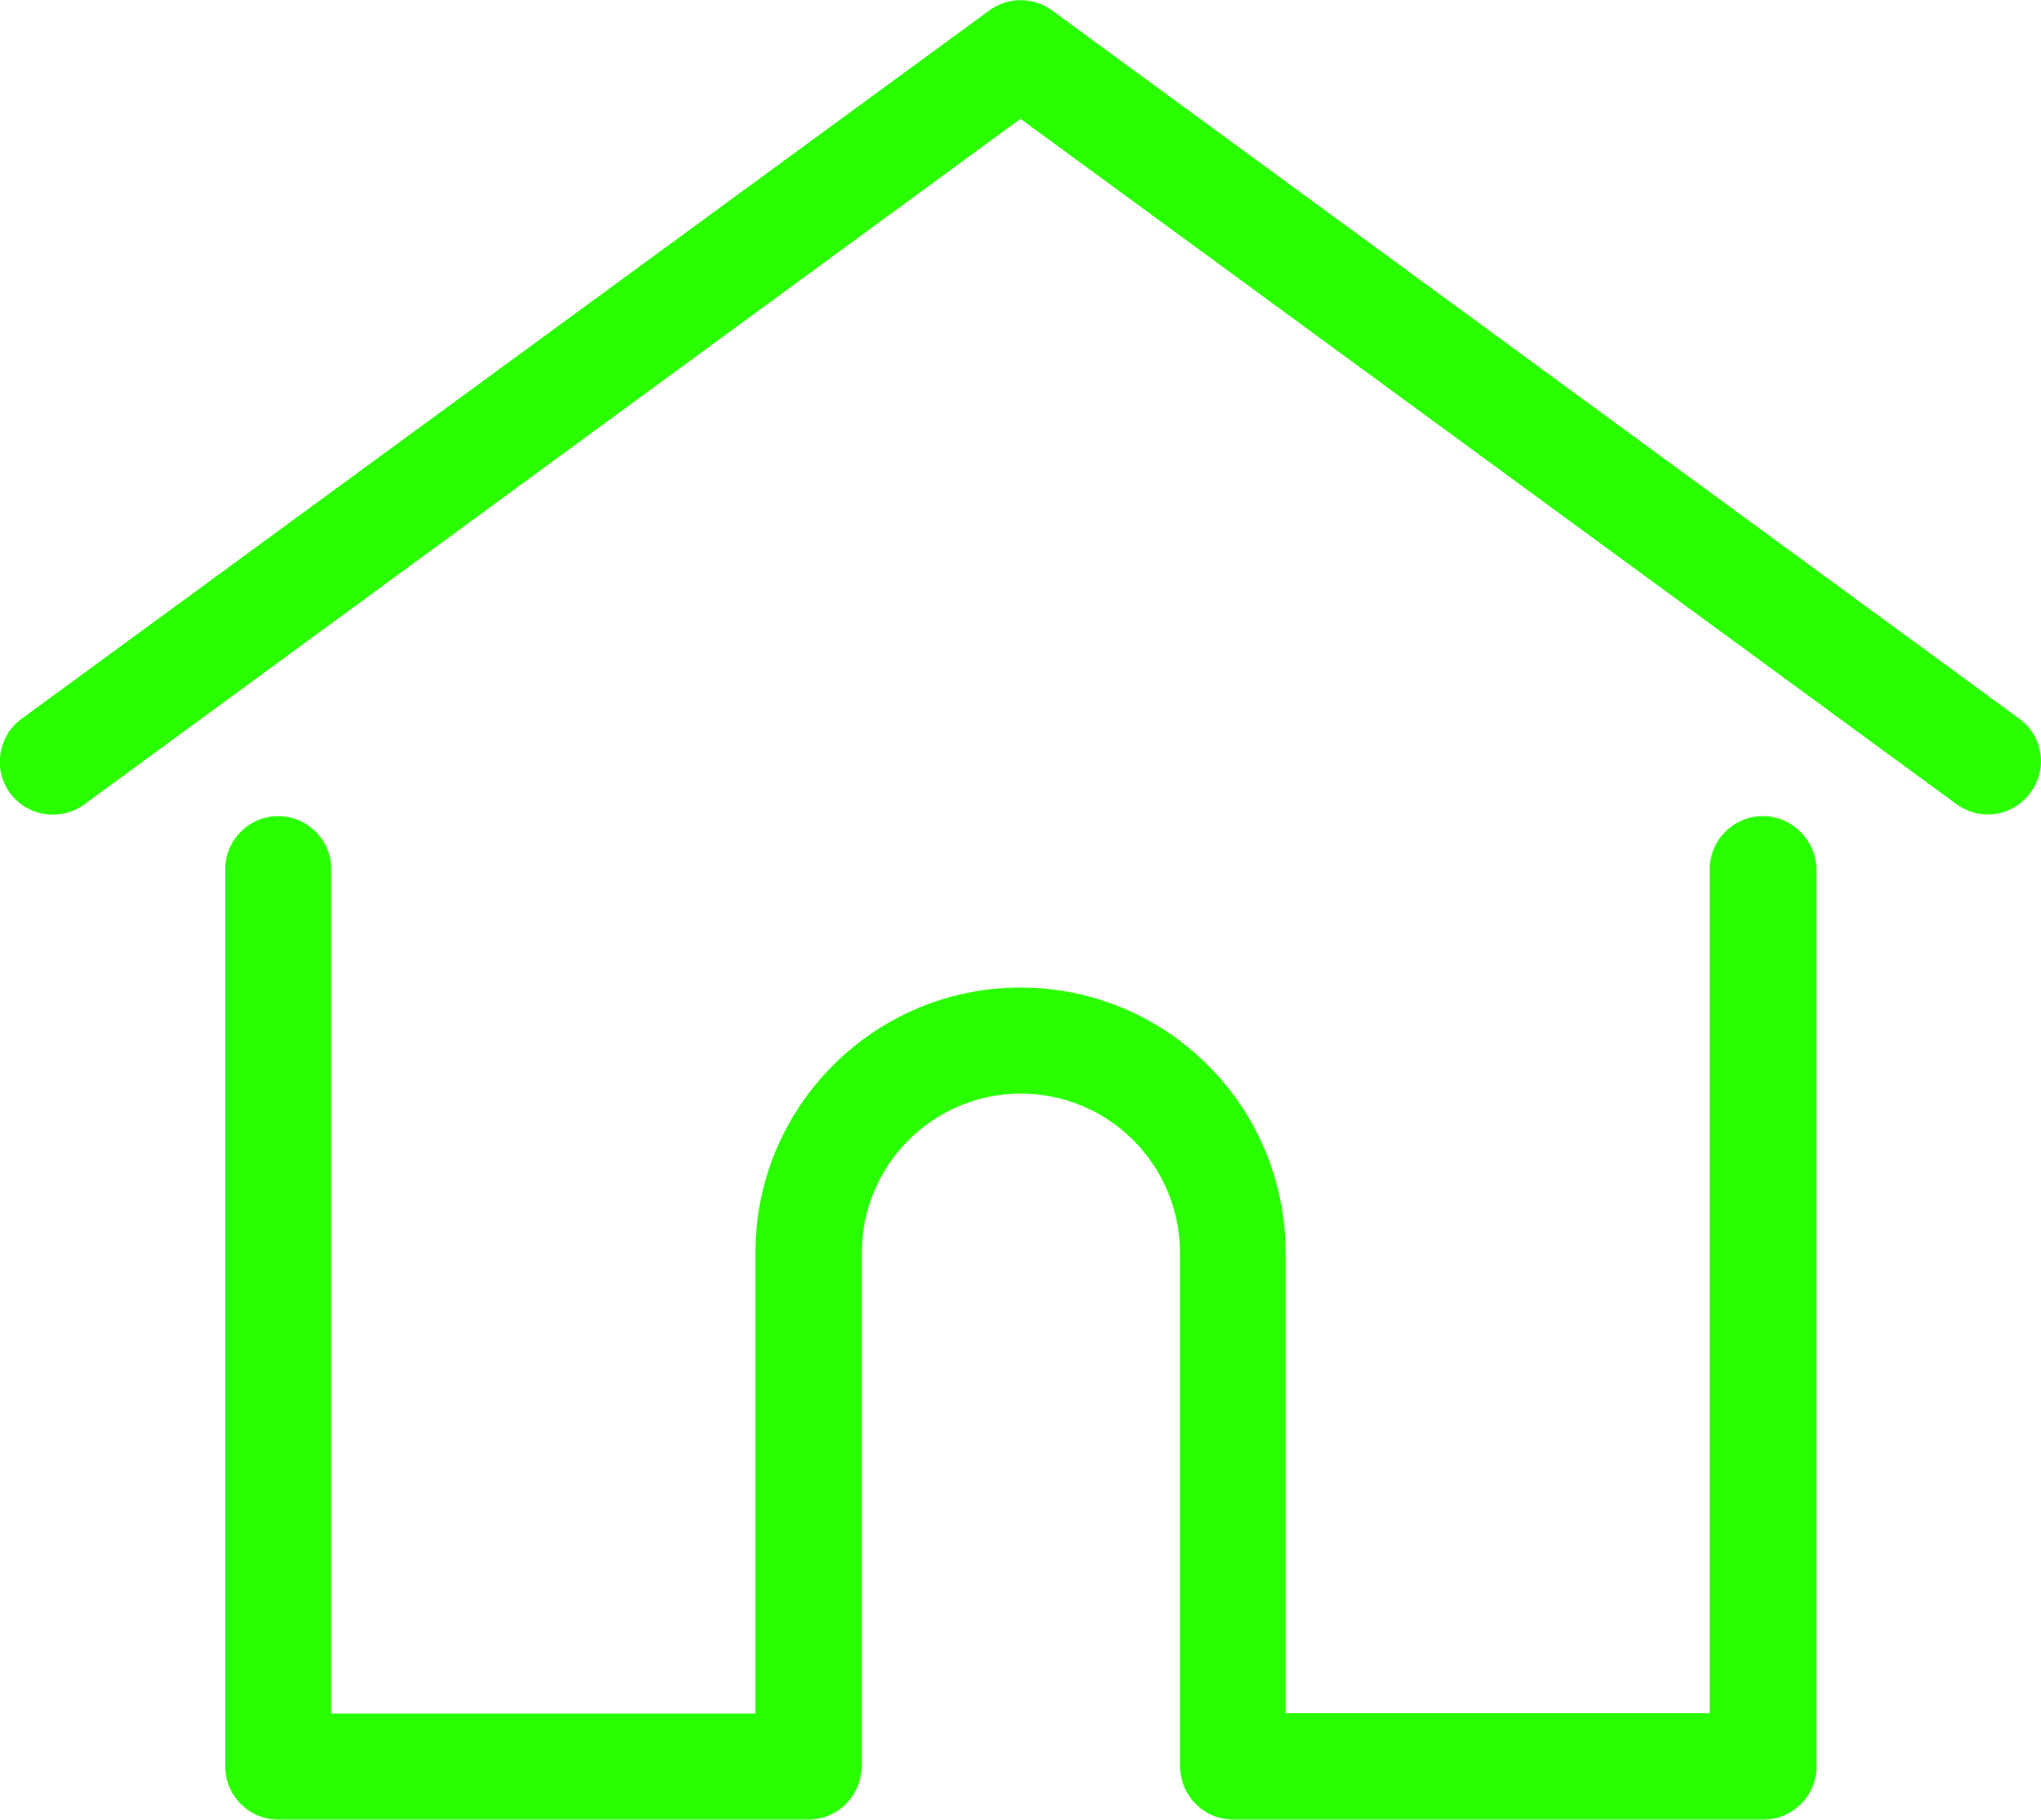
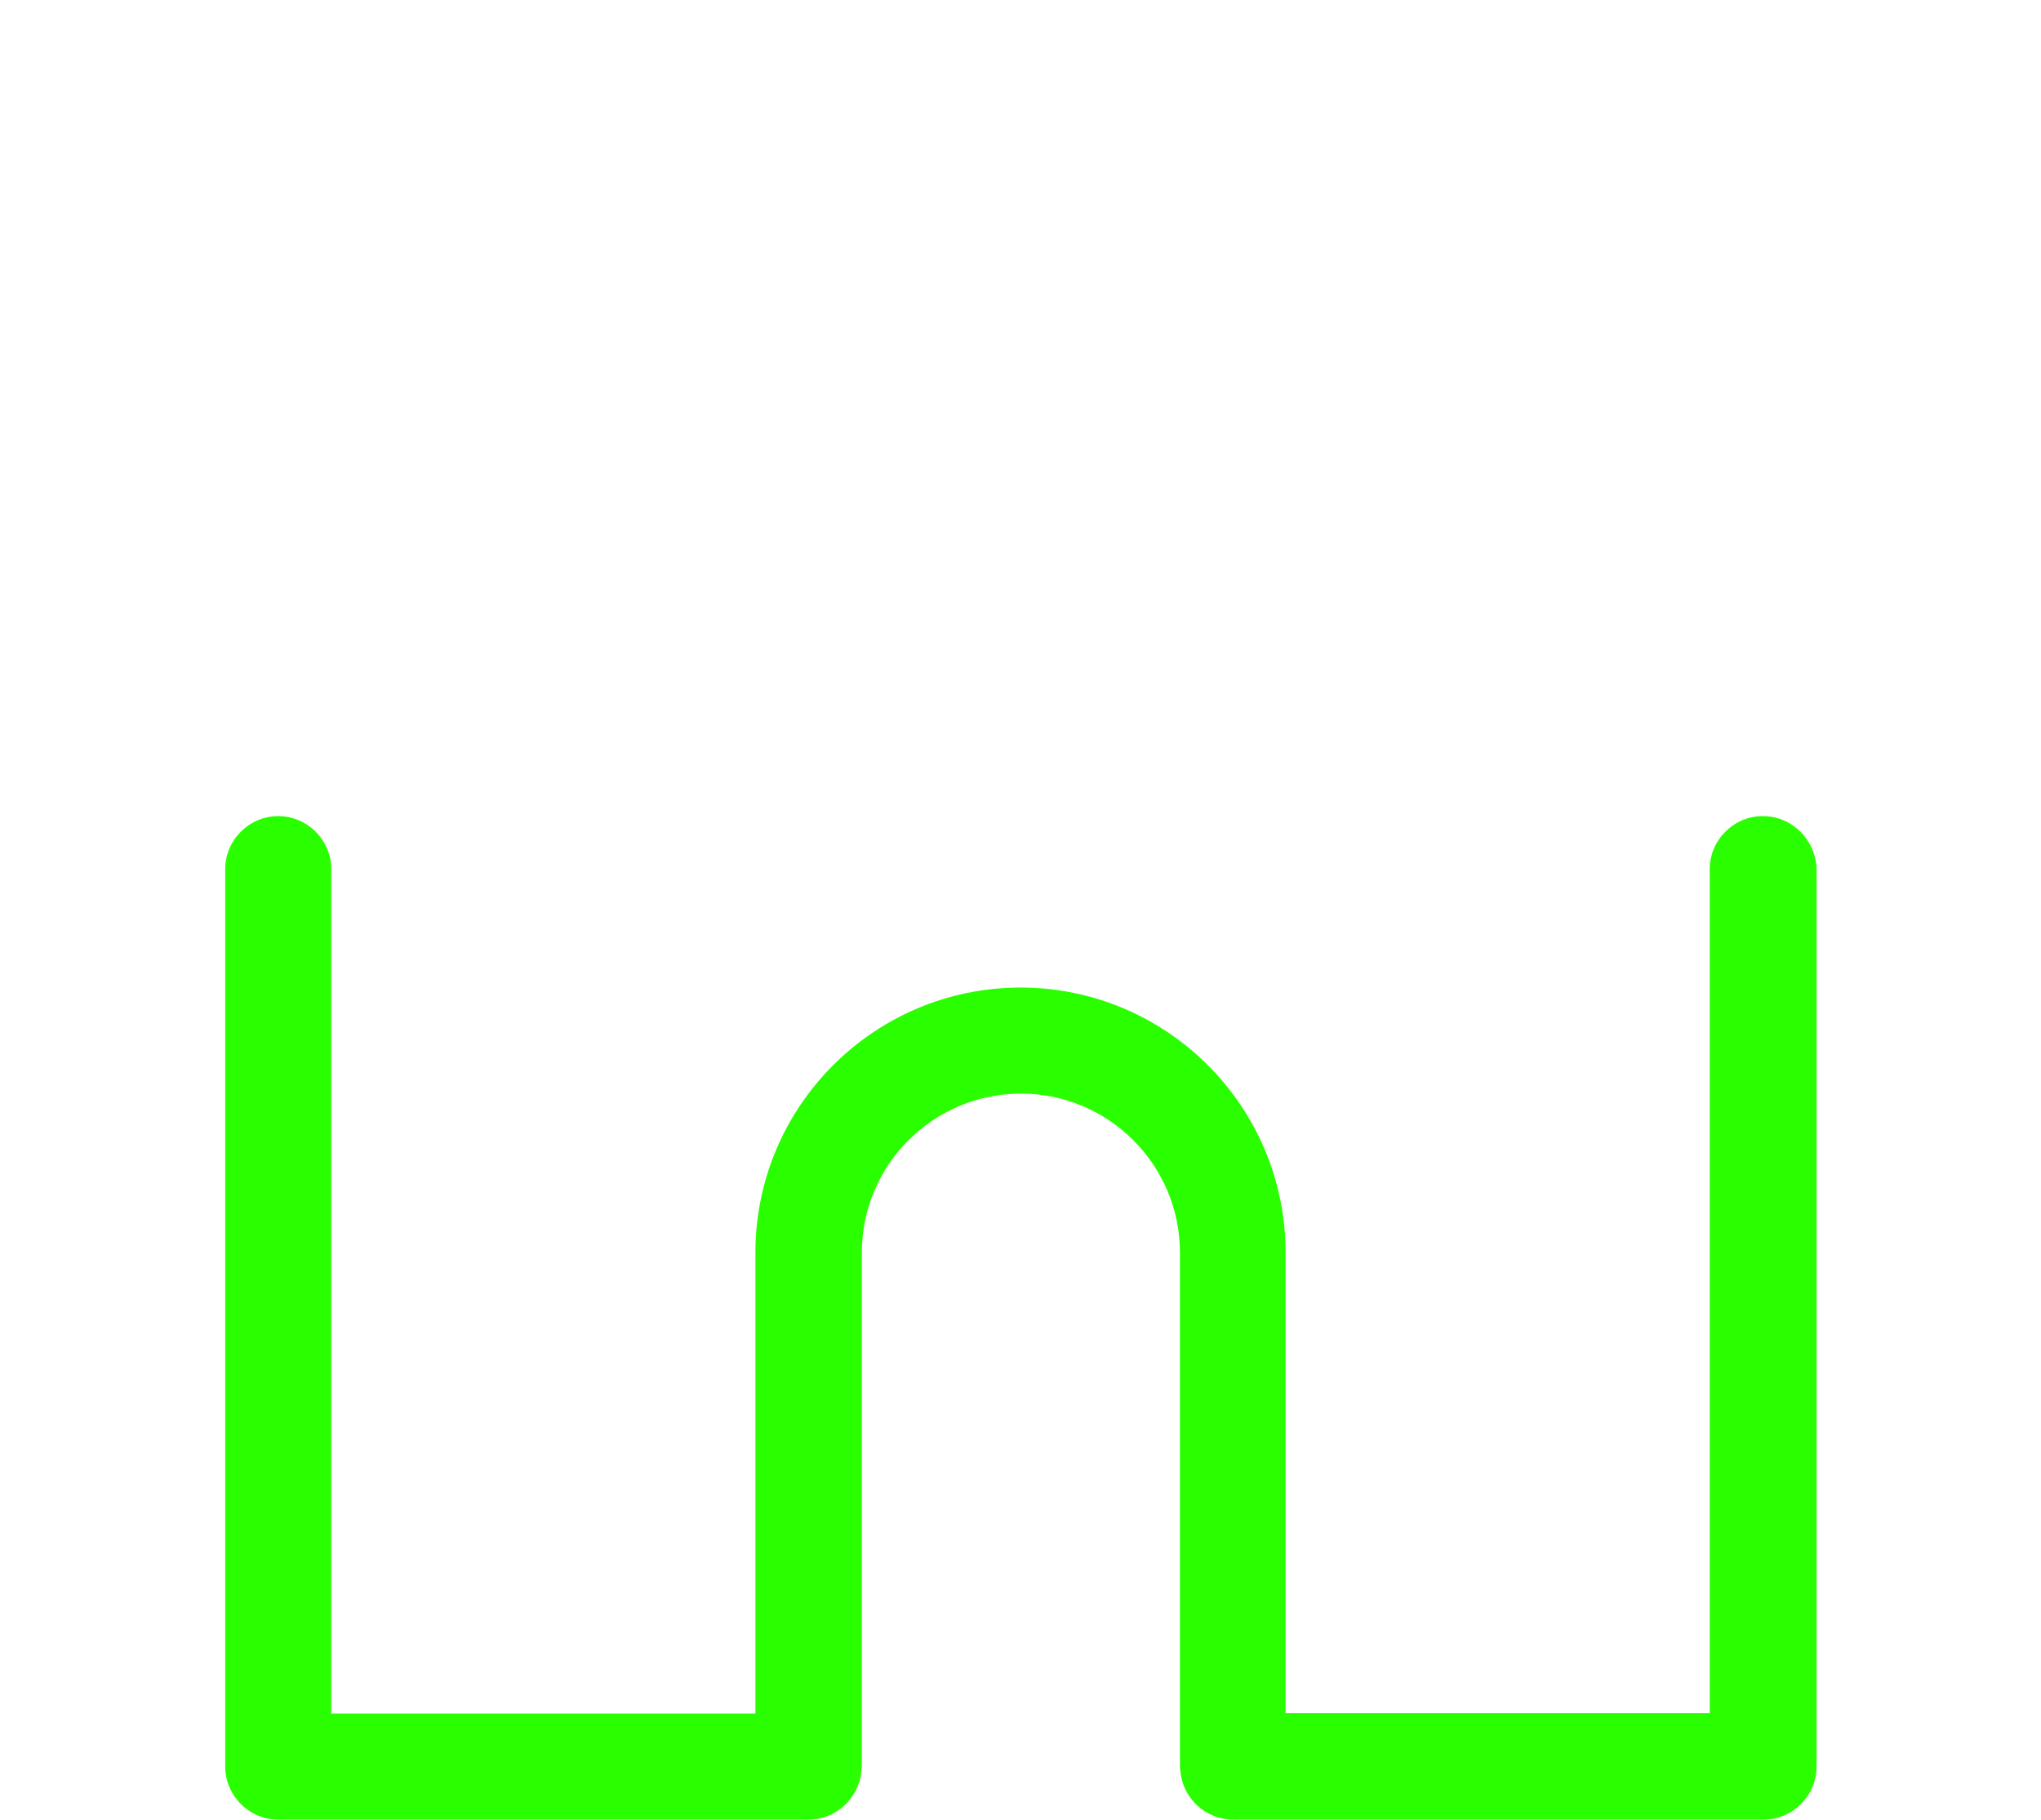
<svg xmlns="http://www.w3.org/2000/svg" enable-background="new 0 0 512 456.4" viewBox="0 0 512 456.4">
  <g fill="#2aff00">
-     <path d="m506.6 180.3-242.7-177.7c-4.7-3.4-11-3.4-15.7 0l-242.8 177.7c-5.9 4.3-7.2 12.7-2.9 18.6s12.7 7.2 18.6 2.9l234.9-172 234.8 171.9c2.4 1.7 5.1 2.6 7.8 2.6 4.1 0 8.1-1.9 10.7-5.4 4.5-6 3.2-14.3-2.7-18.6z" />
    <path d="m442.2 204.7c-7.3 0-13.3 6-13.3 13.3v211.7h-106.4v-115.5c0-36.7-29.8-66.5-66.5-66.5s-66.5 29.8-66.5 66.5v115.6h-106.4v-211.8c0-7.3-6-13.3-13.3-13.3s-13.3 6-13.3 13.3v225.1c0 7.3 6 13.3 13.3 13.3h133c7 0 12.7-5.4 13.3-12.3 0-.3.1-.7.1-1v-128.9c0-22 17.9-39.9 39.9-39.9s39.9 17.9 39.9 39.9v128.9c0 .4 0 .7.1 1 .5 6.9 6.3 12.3 13.3 12.3h133c7.3 0 13.3-6 13.3-13.3v-225.1c-.2-7.3-6.1-13.3-13.5-13.3z" />
  </g>
</svg>